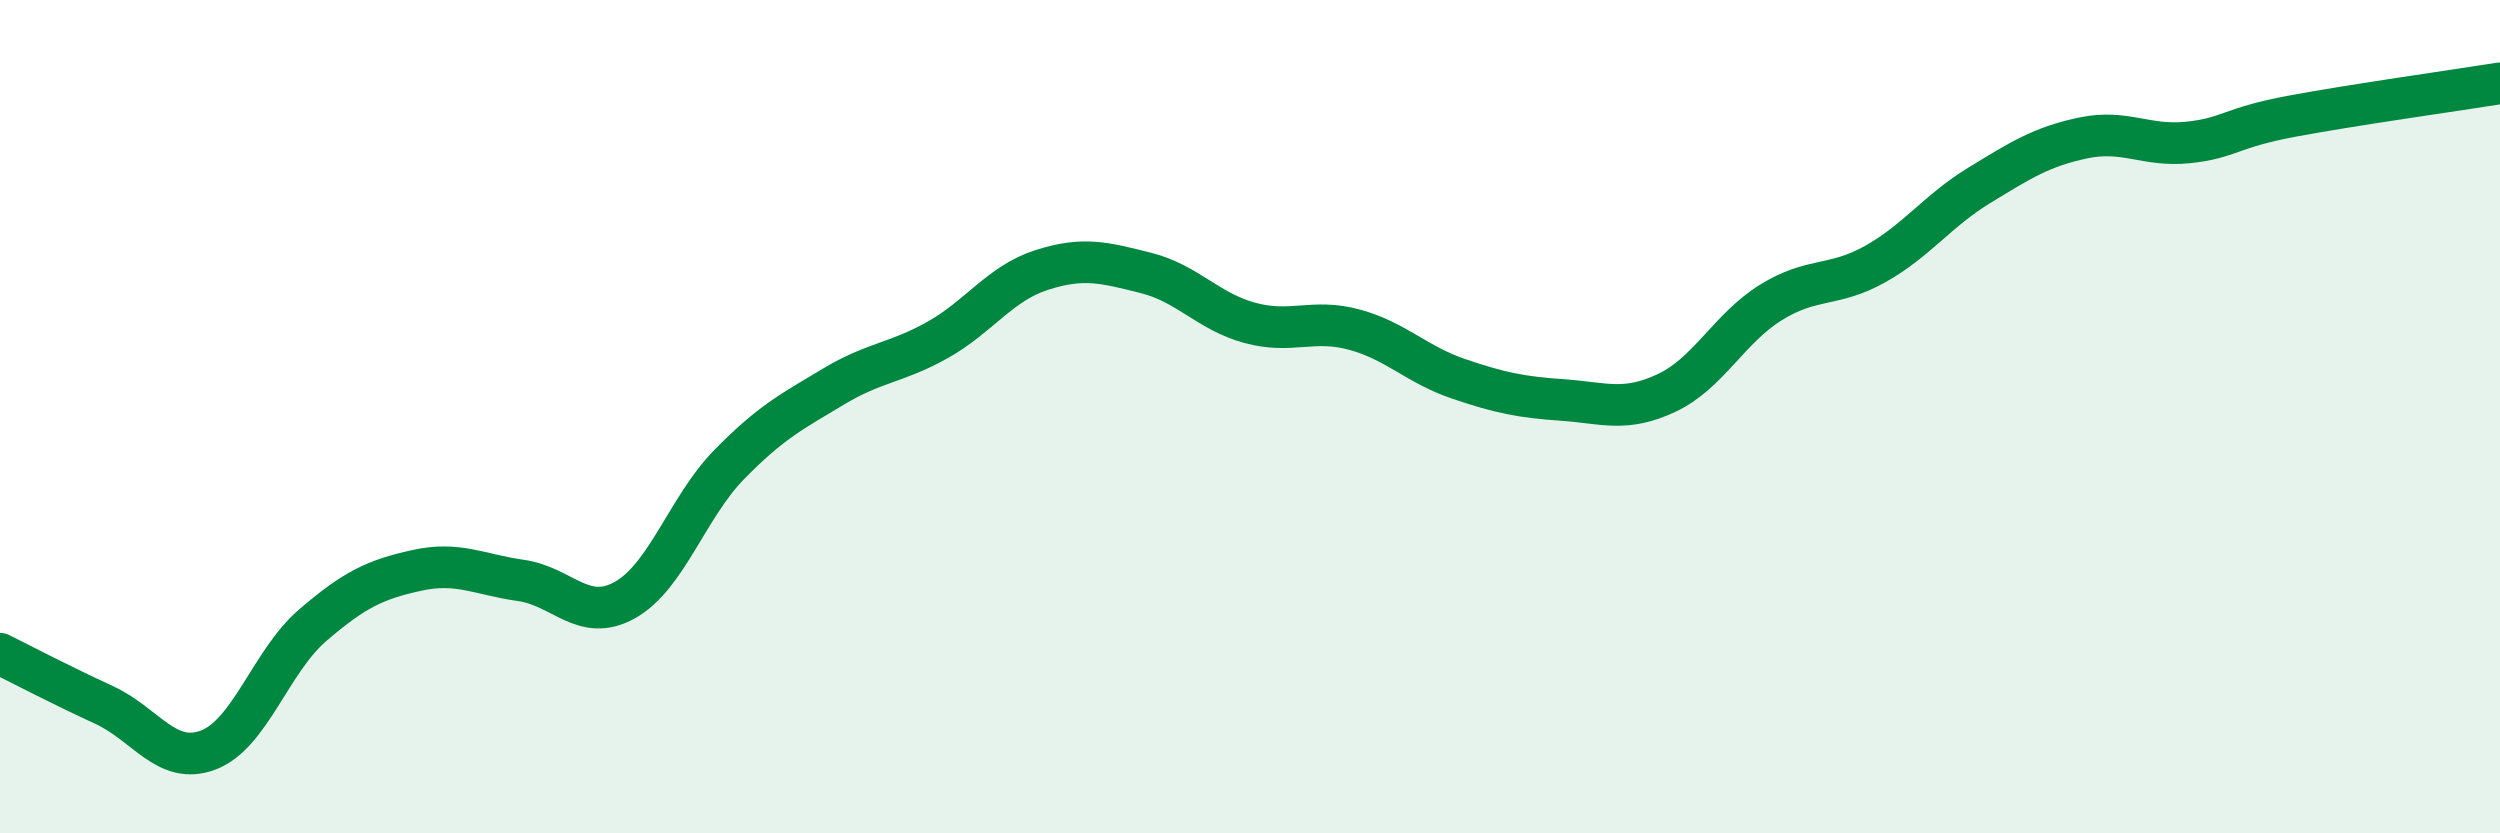
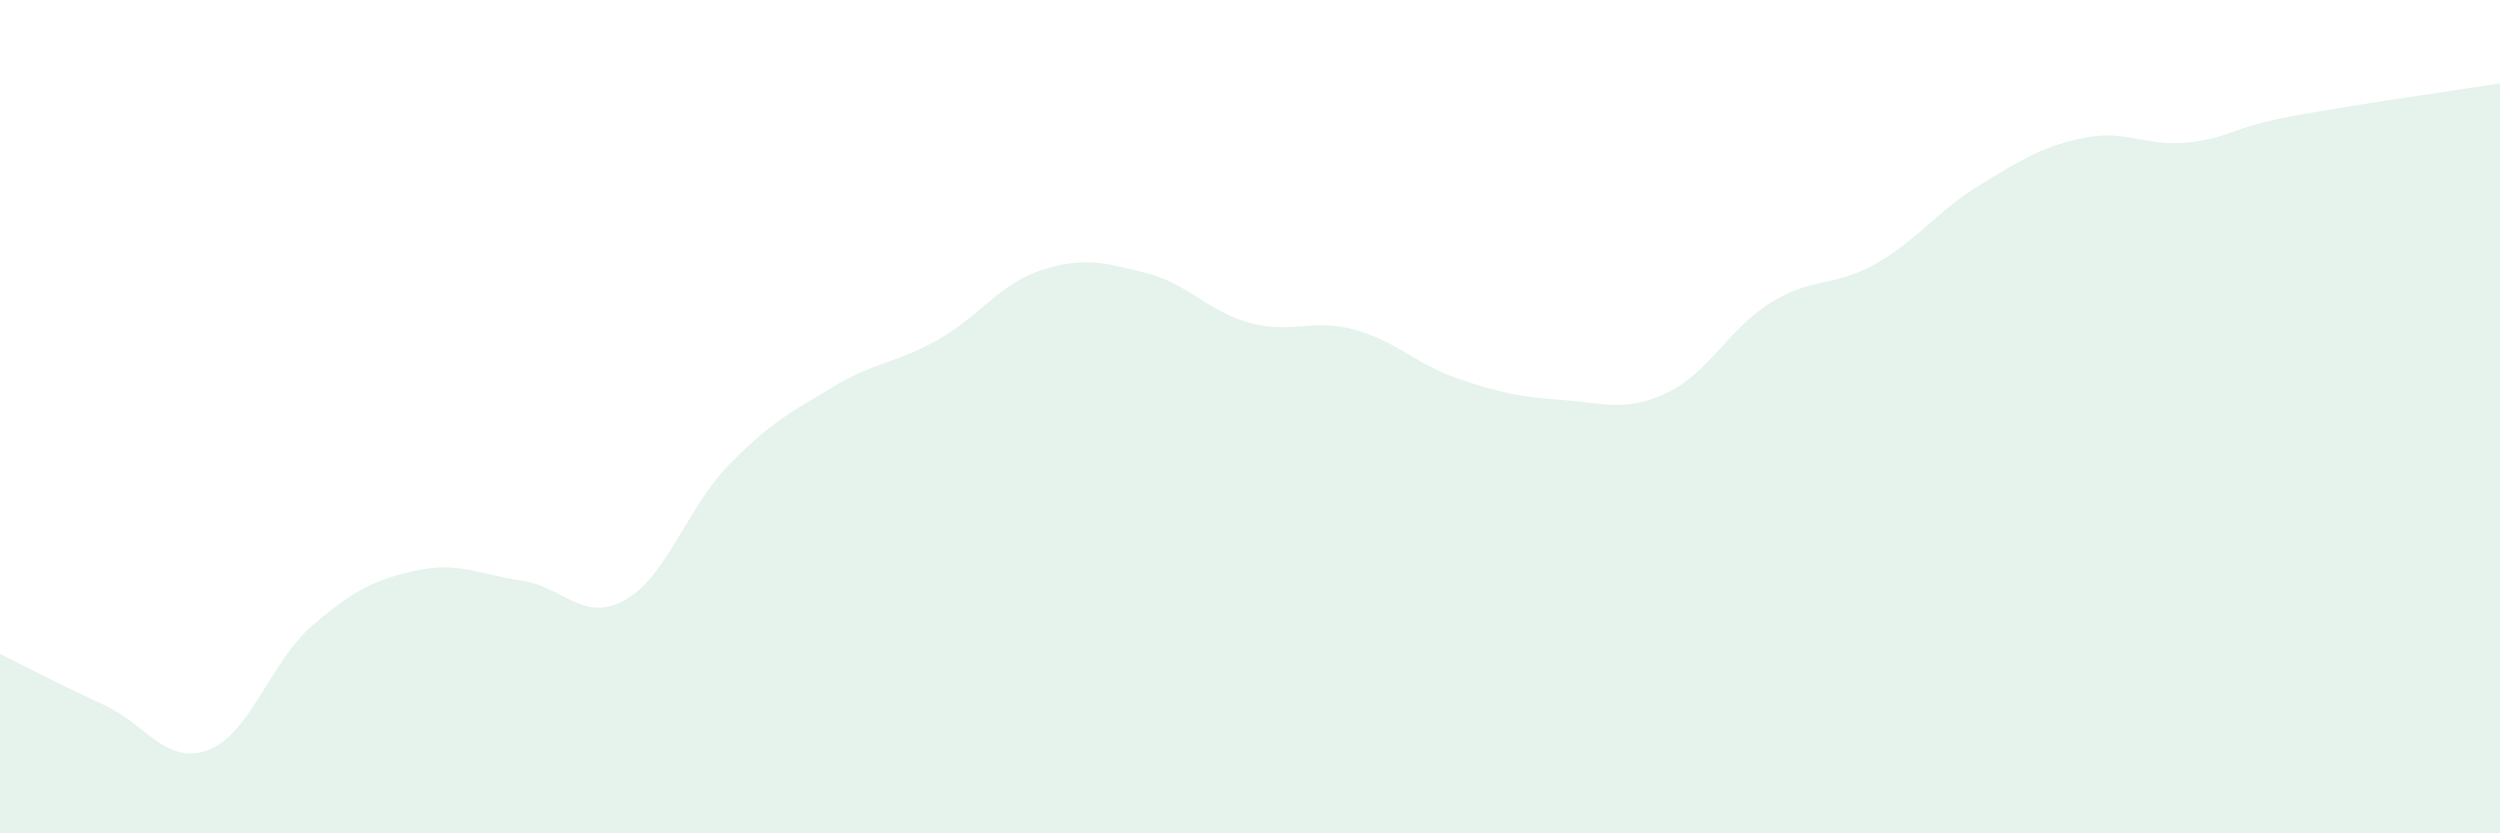
<svg xmlns="http://www.w3.org/2000/svg" width="60" height="20" viewBox="0 0 60 20">
  <path d="M 0,15.69 C 0.5,15.94 1.5,16.46 2.5,16.92 C 3.5,17.38 4,18.38 5,18 C 6,17.62 6.5,15.87 7.5,15.01 C 8.5,14.15 9,13.91 10,13.69 C 11,13.47 11.5,13.79 12.5,13.93 C 13.5,14.07 14,14.96 15,14.4 C 16,13.84 16.5,12.17 17.5,11.15 C 18.5,10.13 19,9.88 20,9.28 C 21,8.68 21.5,8.72 22.5,8.16 C 23.5,7.6 24,6.8 25,6.48 C 26,6.16 26.5,6.3 27.5,6.55 C 28.5,6.8 29,7.48 30,7.75 C 31,8.02 31.5,7.64 32.5,7.91 C 33.5,8.18 34,8.75 35,9.09 C 36,9.43 36.5,9.53 37.5,9.6 C 38.5,9.67 39,9.9 40,9.43 C 41,8.96 41.5,7.88 42.5,7.26 C 43.5,6.64 44,6.9 45,6.34 C 46,5.78 46.5,5.06 47.5,4.45 C 48.5,3.84 49,3.52 50,3.31 C 51,3.1 51.5,3.52 52.5,3.42 C 53.5,3.32 53.5,3.07 55,2.79 C 56.5,2.51 59,2.16 60,2L60 20L0 20Z" fill="#008740" opacity="0.1" stroke-linecap="round" stroke-linejoin="round" />
-   <path d="M 0,15.69 C 0.5,15.94 1.5,16.46 2.5,16.92 C 3.5,17.38 4,18.38 5,18 C 6,17.62 6.5,15.87 7.5,15.01 C 8.5,14.15 9,13.91 10,13.69 C 11,13.47 11.5,13.79 12.5,13.93 C 13.5,14.07 14,14.96 15,14.4 C 16,13.84 16.5,12.17 17.5,11.15 C 18.5,10.13 19,9.88 20,9.28 C 21,8.68 21.5,8.72 22.5,8.16 C 23.5,7.6 24,6.8 25,6.48 C 26,6.16 26.5,6.3 27.5,6.55 C 28.5,6.8 29,7.48 30,7.75 C 31,8.02 31.5,7.64 32.5,7.91 C 33.5,8.18 34,8.75 35,9.09 C 36,9.43 36.5,9.53 37.5,9.6 C 38.5,9.67 39,9.9 40,9.43 C 41,8.96 41.5,7.88 42.5,7.26 C 43.5,6.64 44,6.9 45,6.34 C 46,5.78 46.5,5.06 47.5,4.45 C 48.5,3.84 49,3.52 50,3.31 C 51,3.1 51.5,3.52 52.5,3.42 C 53.5,3.32 53.5,3.07 55,2.79 C 56.5,2.51 59,2.16 60,2" stroke="#008740" stroke-width="1" fill="none" stroke-linecap="round" stroke-linejoin="round" />
</svg>